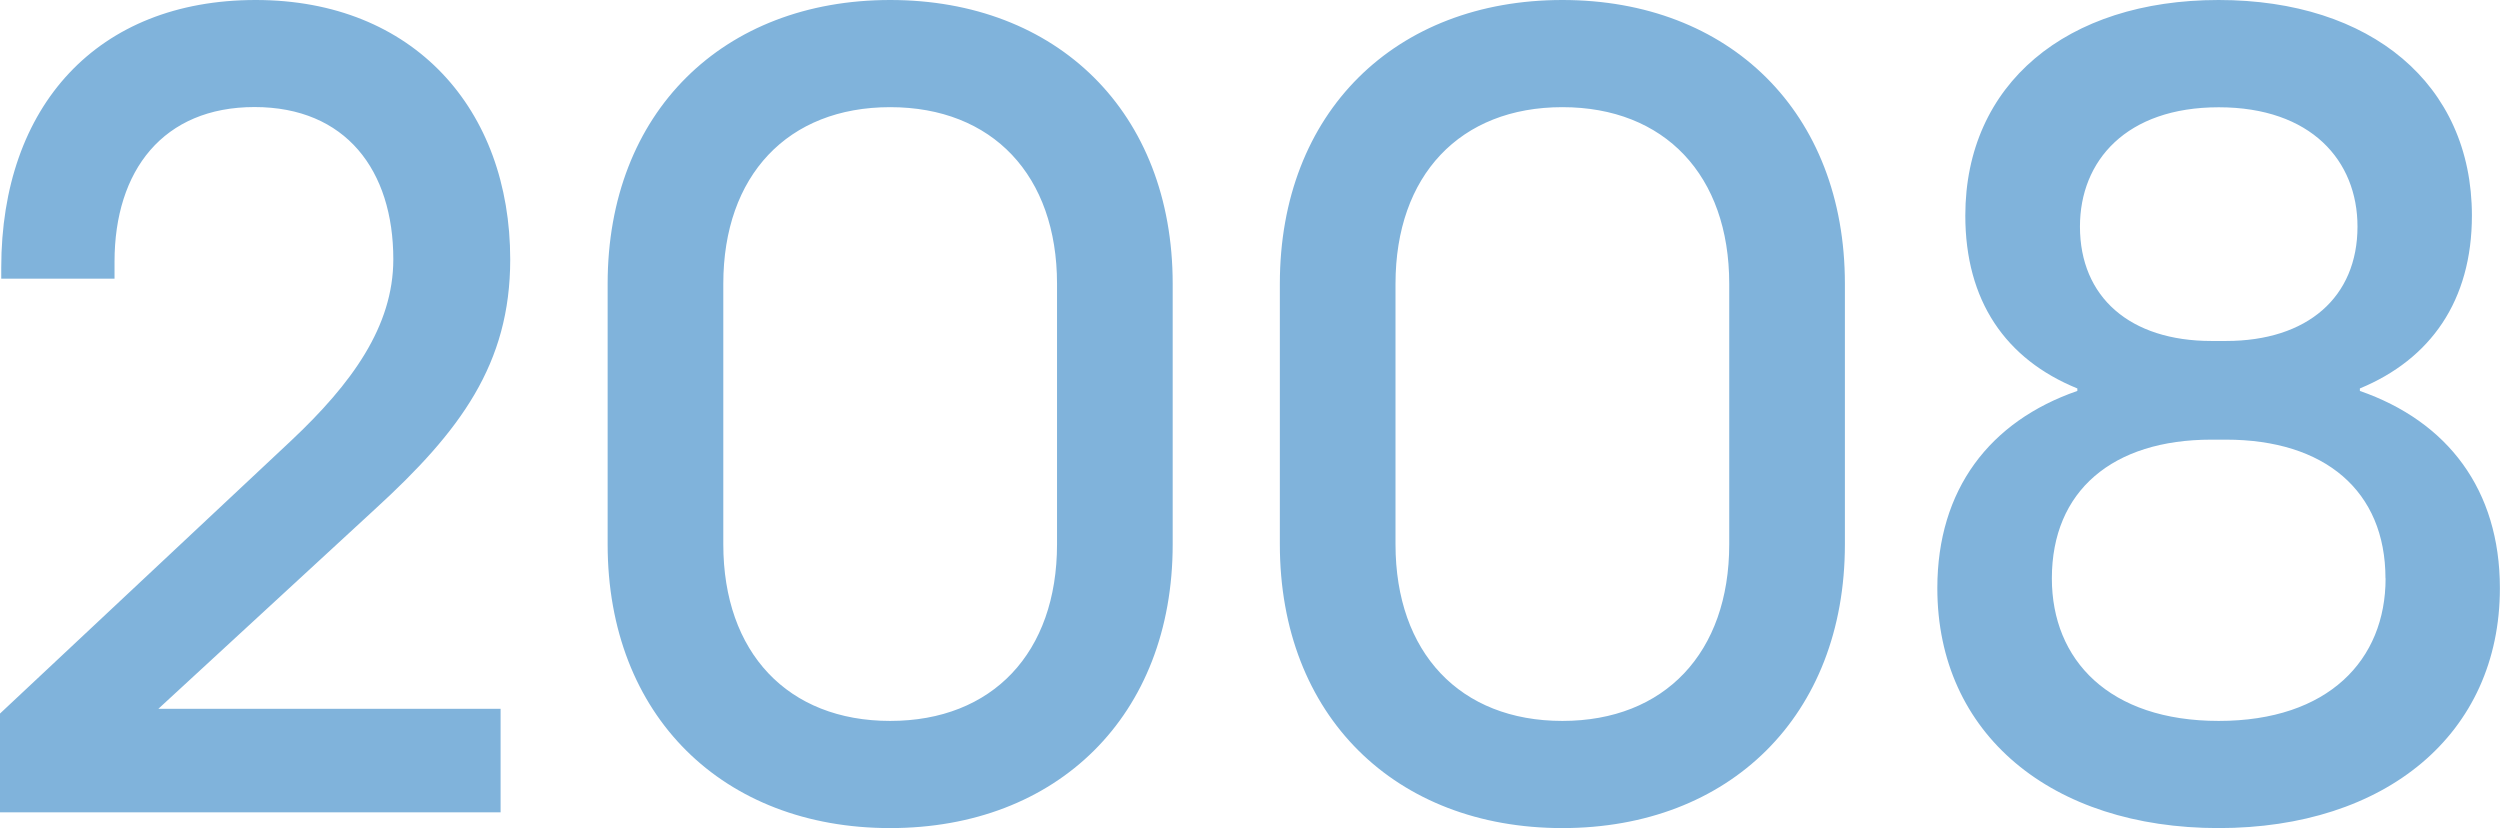
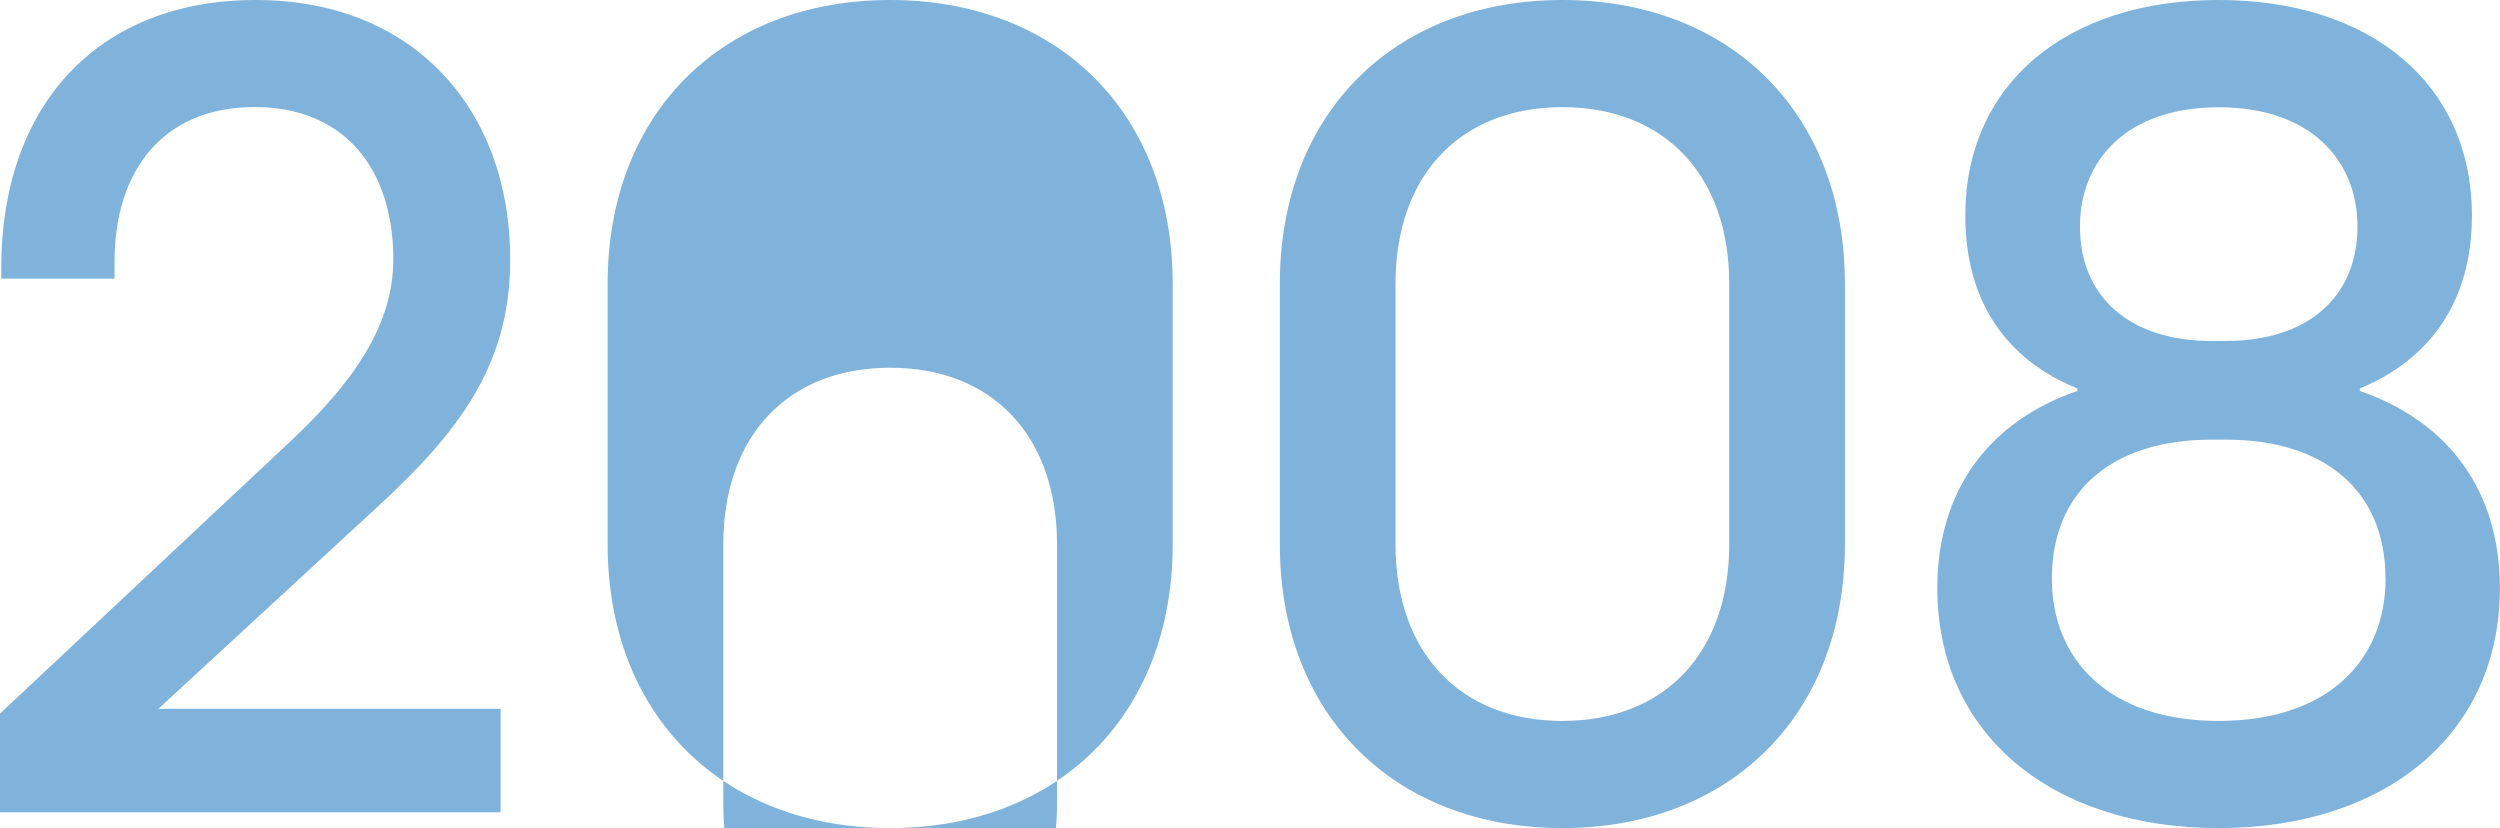
<svg xmlns="http://www.w3.org/2000/svg" id="_レイヤー_2" data-name="レイヤー 2" viewBox="0 0 220.69 73.1">
  <defs>
    <style>.cls-1{fill:#80b3db}</style>
  </defs>
  <g id="_レイヤー_1-2" data-name="レイヤー 1">
-     <path class="cls-1" d="m0 62.99 25.69-24.08c5.37-5.05 9.03-10.1 9.03-16.02 0-7.85-4.19-13.44-12.25-13.44S10.11 15.04 10.11 23.1v1.5h-10v-.97C.11 9.35 8.6 0 22.57 0s22.47 9.67 22.47 22.9c0 9.24-4.41 15.16-11.93 22.04L13.98 62.57h30.21v9.14H0V63ZM53.64 48.05v-23C53.64 9.89 63.85 0 78.58 0s24.94 9.89 24.94 25.05v23c0 15.16-10.21 25.05-24.94 25.05s-24.94-9.89-24.94-25.05Zm39.67 0v-23c0-9.57-5.7-15.59-14.73-15.59s-14.73 6.02-14.73 15.59v23c0 9.57 5.7 15.59 14.73 15.59s14.73-6.02 14.73-15.59ZM112.98 48.05v-23C112.98 9.89 123.19 0 137.92 0s24.94 9.89 24.94 25.05v23c0 15.16-10.21 25.05-24.94 25.05s-24.94-9.89-24.94-25.05Zm39.67 0v-23c0-9.57-5.7-15.59-14.73-15.59s-14.73 6.02-14.73 15.59v23c0 9.57 5.7 15.59 14.73 15.59s14.73-6.02 14.73-15.59ZM171.02 51.92c0-8.71 4.62-14.73 12.36-17.41v-.22c-6.34-2.58-9.89-7.74-9.89-15.26C173.49 7.42 182.41 0 195.85 0s22.36 7.42 22.36 19.03c0 7.52-3.65 12.68-9.89 15.26v.22c7.74 2.69 12.36 8.71 12.36 17.41 0 12.9-10.1 21.18-24.83 21.18s-24.83-8.28-24.83-21.18Zm39.56-.86c0-7.74-5.37-12.25-14.08-12.25h-1.29c-8.71 0-14.08 4.51-14.08 12.25 0 7.2 5.05 12.58 14.73 12.58s14.73-5.38 14.73-12.58ZM196.5 30.1c7.2 0 11.61-3.87 11.61-10.1 0-5.8-4.08-10.53-12.25-10.53S183.61 14.2 183.61 20c0 6.23 4.41 10.1 11.61 10.1h1.29Z" />
+     <path class="cls-1" d="m0 62.99 25.69-24.08c5.37-5.05 9.03-10.1 9.03-16.02 0-7.85-4.19-13.44-12.25-13.44S10.11 15.04 10.11 23.1v1.5h-10v-.97C.11 9.35 8.6 0 22.57 0s22.47 9.67 22.47 22.9c0 9.24-4.41 15.16-11.93 22.04L13.98 62.57h30.21v9.14H0V63ZM53.64 48.05v-23C53.64 9.89 63.85 0 78.58 0s24.94 9.89 24.94 25.05v23c0 15.16-10.21 25.05-24.94 25.05s-24.94-9.89-24.94-25.05Zm39.67 0c0-9.57-5.7-15.59-14.73-15.59s-14.73 6.02-14.73 15.59v23c0 9.57 5.7 15.59 14.73 15.59s14.73-6.02 14.73-15.59ZM112.98 48.05v-23C112.98 9.89 123.19 0 137.92 0s24.94 9.89 24.94 25.05v23c0 15.16-10.21 25.05-24.94 25.05s-24.94-9.89-24.94-25.05Zm39.67 0v-23c0-9.57-5.7-15.59-14.73-15.59s-14.73 6.02-14.73 15.59v23c0 9.57 5.7 15.59 14.73 15.59s14.73-6.02 14.73-15.59ZM171.02 51.92c0-8.71 4.62-14.73 12.36-17.41v-.22c-6.34-2.58-9.89-7.74-9.89-15.26C173.49 7.42 182.41 0 195.85 0s22.36 7.42 22.36 19.03c0 7.52-3.65 12.68-9.89 15.26v.22c7.74 2.69 12.36 8.71 12.36 17.41 0 12.9-10.1 21.18-24.83 21.18s-24.83-8.28-24.83-21.18Zm39.56-.86c0-7.74-5.37-12.25-14.08-12.25h-1.29c-8.71 0-14.08 4.51-14.08 12.25 0 7.2 5.05 12.58 14.73 12.58s14.73-5.38 14.73-12.58ZM196.5 30.1c7.2 0 11.61-3.87 11.61-10.1 0-5.8-4.08-10.53-12.25-10.53S183.61 14.2 183.61 20c0 6.23 4.41 10.1 11.61 10.1h1.29Z" />
  </g>
</svg>